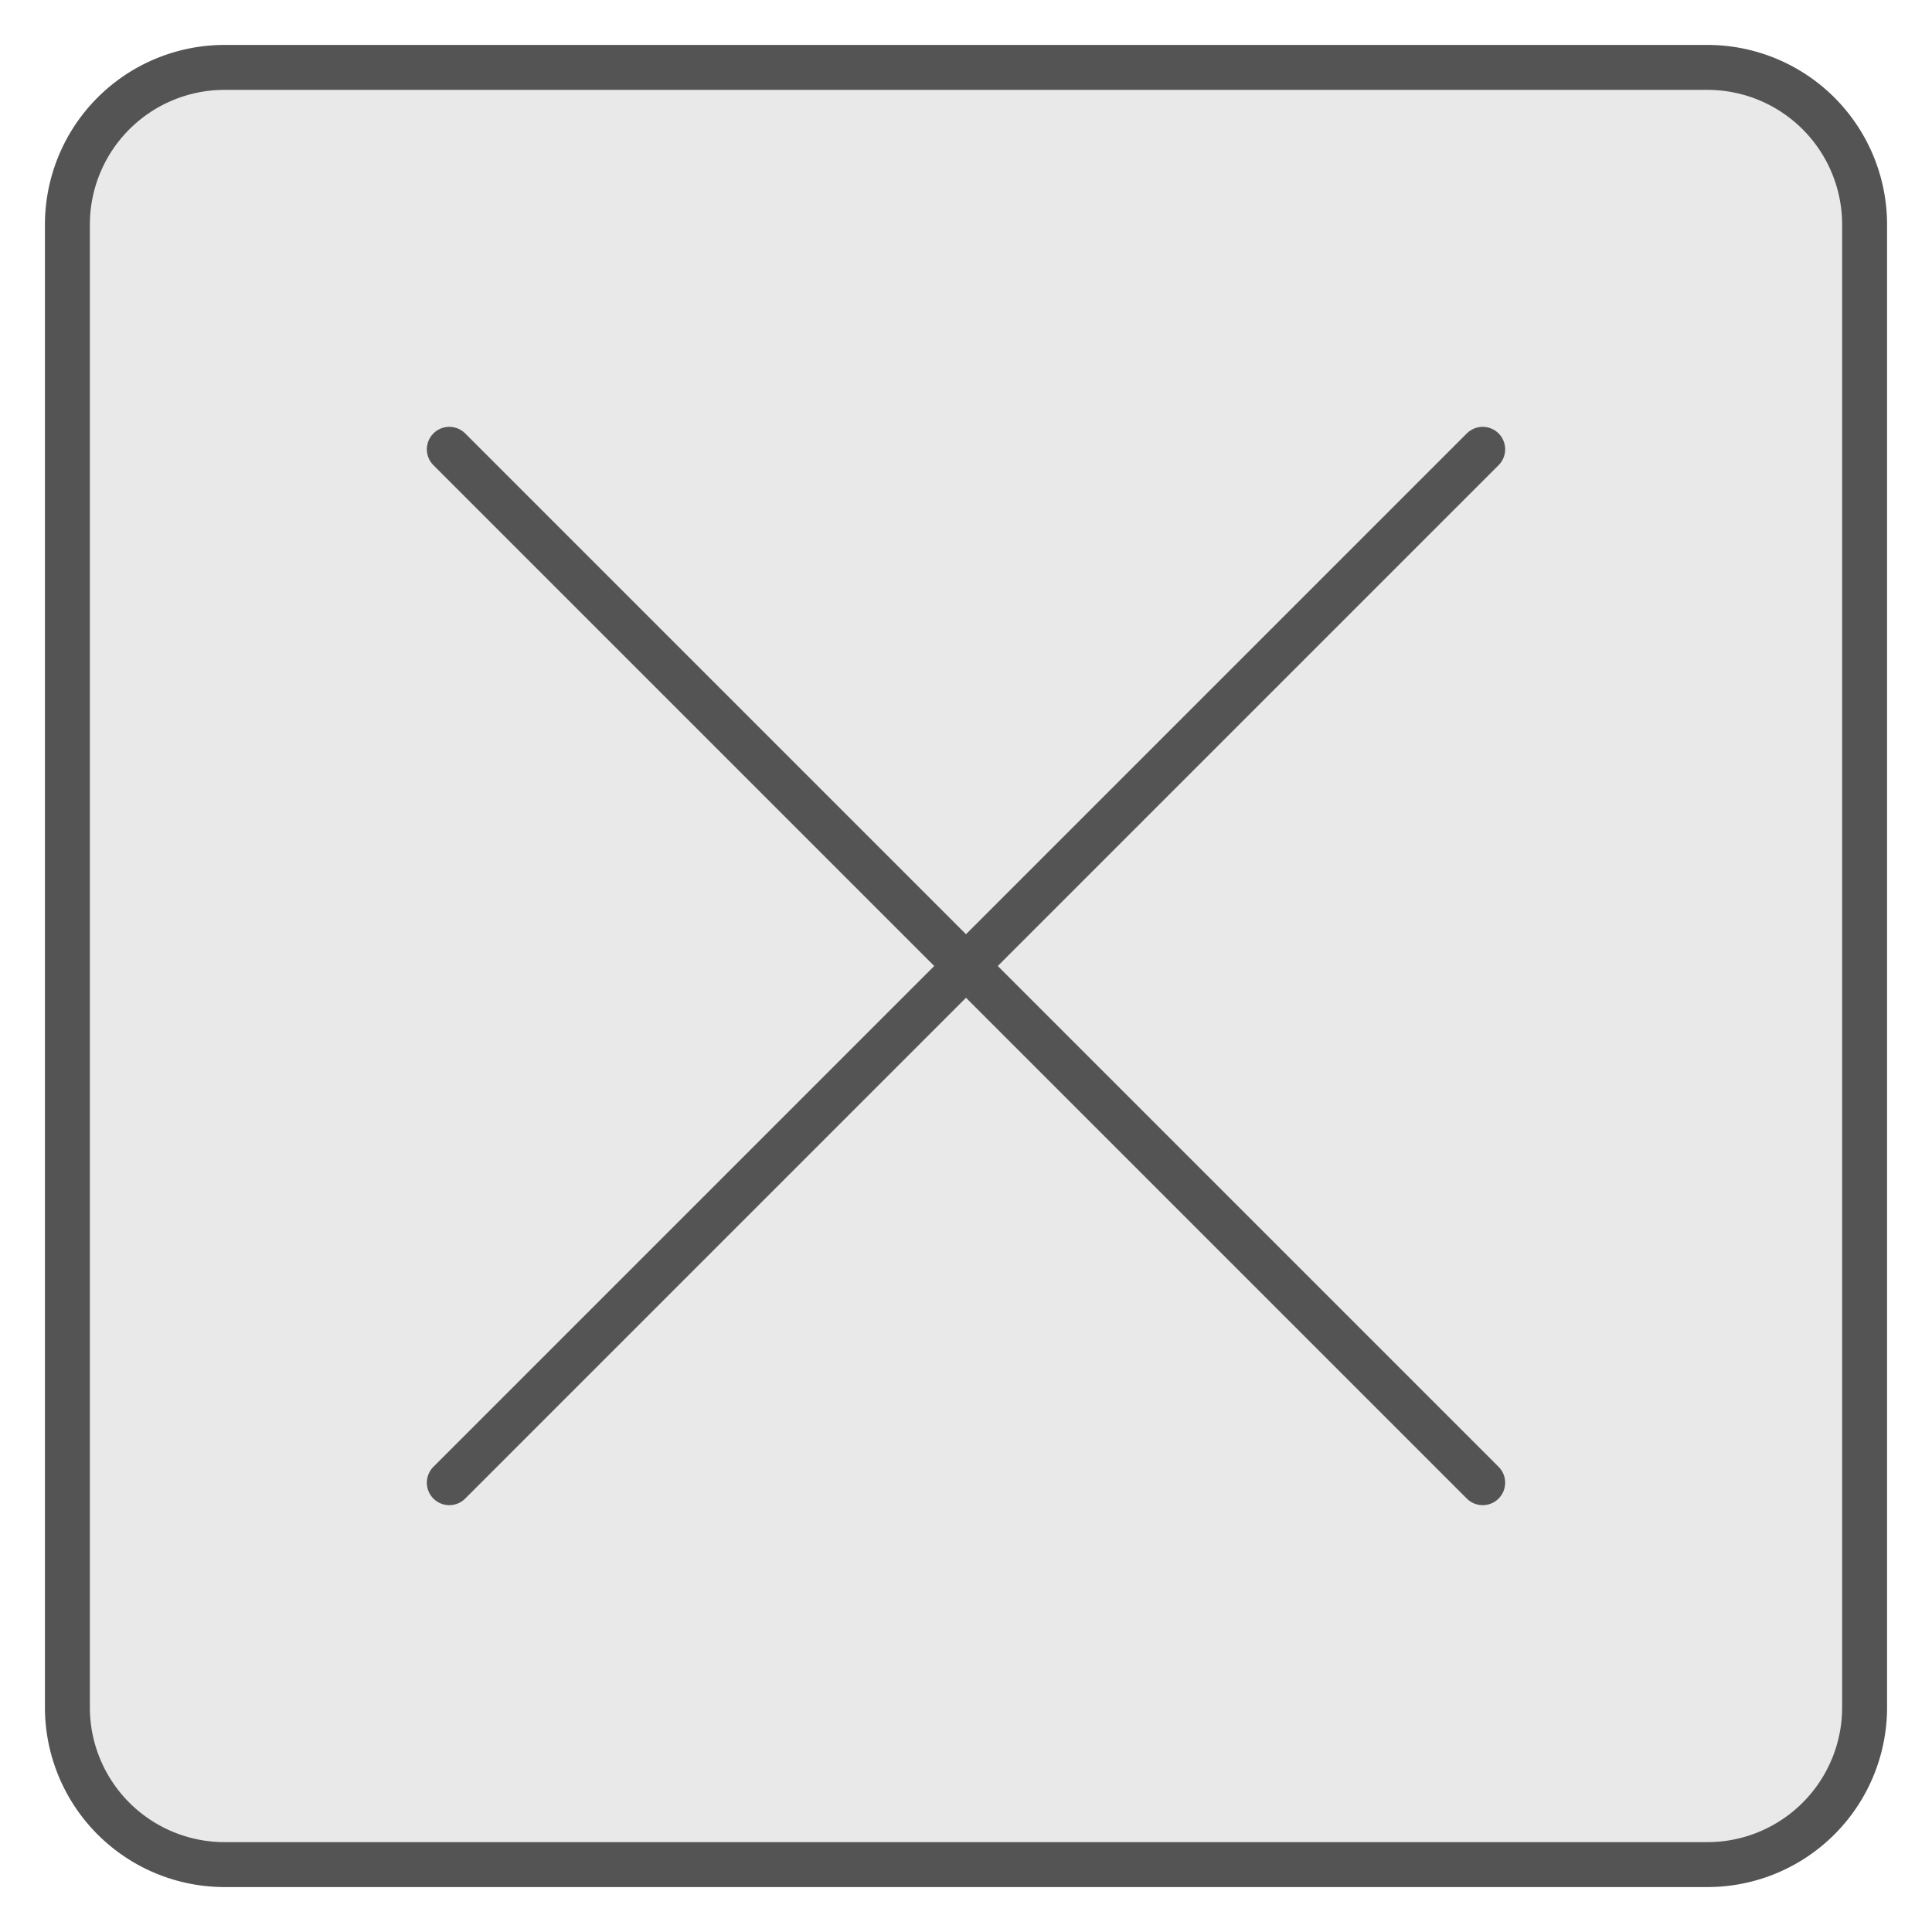
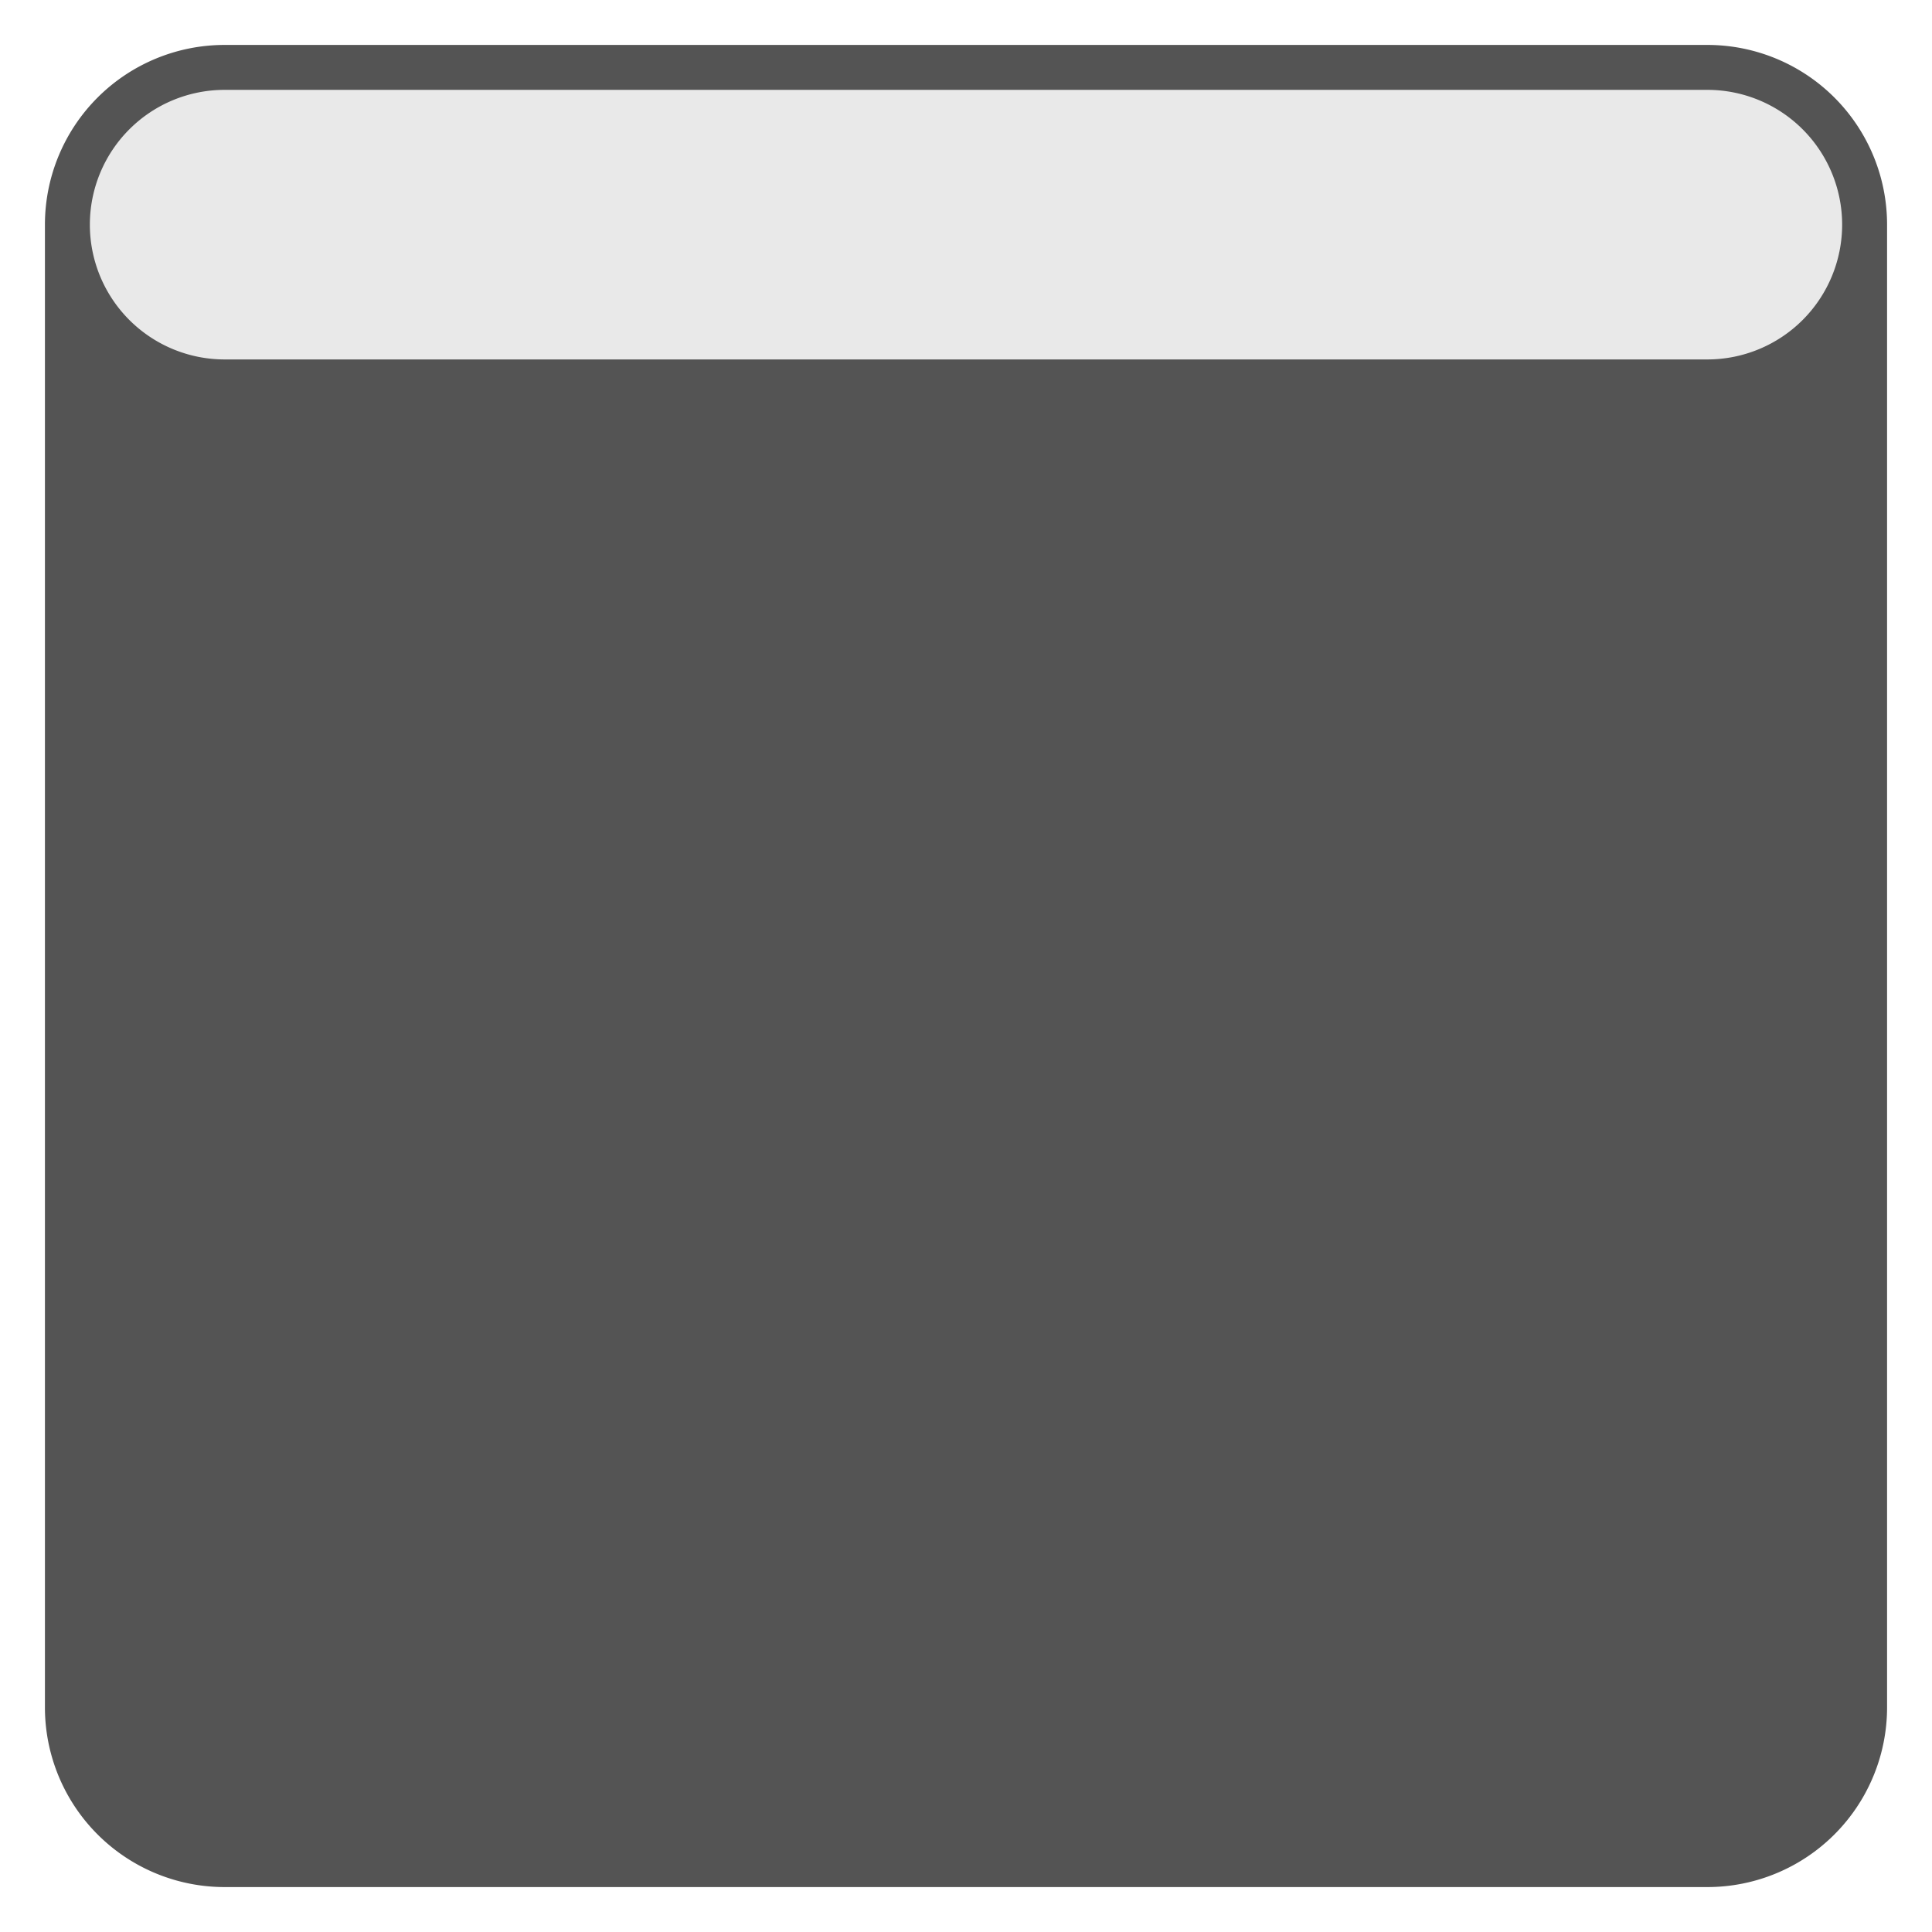
<svg xmlns="http://www.w3.org/2000/svg" width="43" height="43" viewBox="0 0 43 43">
  <rect x="1.5" y="1.5" width="40" height="40" rx="3.5" style="fill:#e9e9e9" />
-   <path d="M38,2a3,3,0,0,1,3,3V38a3,3,0,0,1-3,3H5a3,3,0,0,1-3-3V5A3,3,0,0,1,5,2H38m0-1H5A4,4,0,0,0,1,5V38a4,4,0,0,0,4,4H38a4,4,0,0,0,4-4V5a4,4,0,0,0-4-4Z" style="fill:#545454" />
-   <line x1="10" y1="10" x2="33" y2="33" style="fill:none;stroke:#545454;stroke-linecap:round;stroke-linejoin:round" />
-   <line x1="33" y1="10" x2="10" y2="33" style="fill:none;stroke:#545454;stroke-linecap:round;stroke-linejoin:round" />
+   <path d="M38,2a3,3,0,0,1,3,3a3,3,0,0,1-3,3H5a3,3,0,0,1-3-3V5A3,3,0,0,1,5,2H38m0-1H5A4,4,0,0,0,1,5V38a4,4,0,0,0,4,4H38a4,4,0,0,0,4-4V5a4,4,0,0,0-4-4Z" style="fill:#545454" />
</svg>